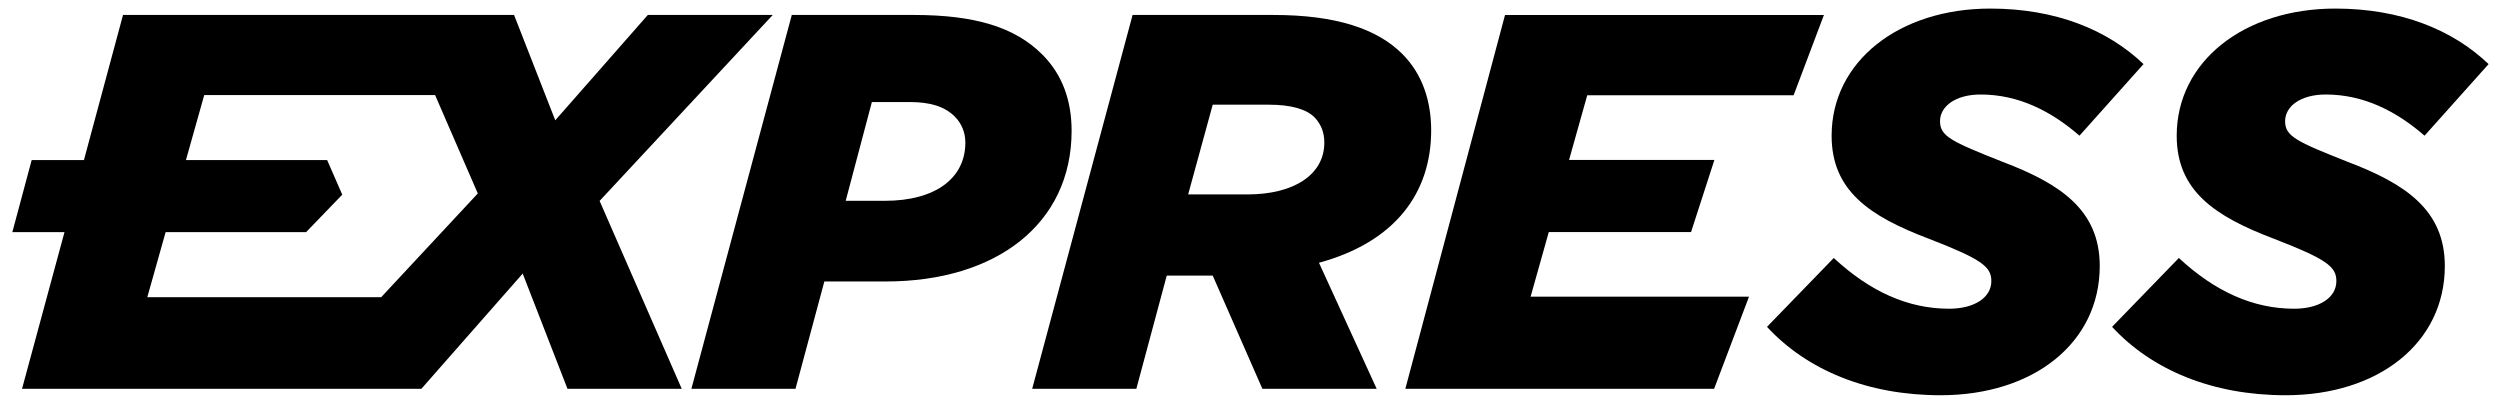
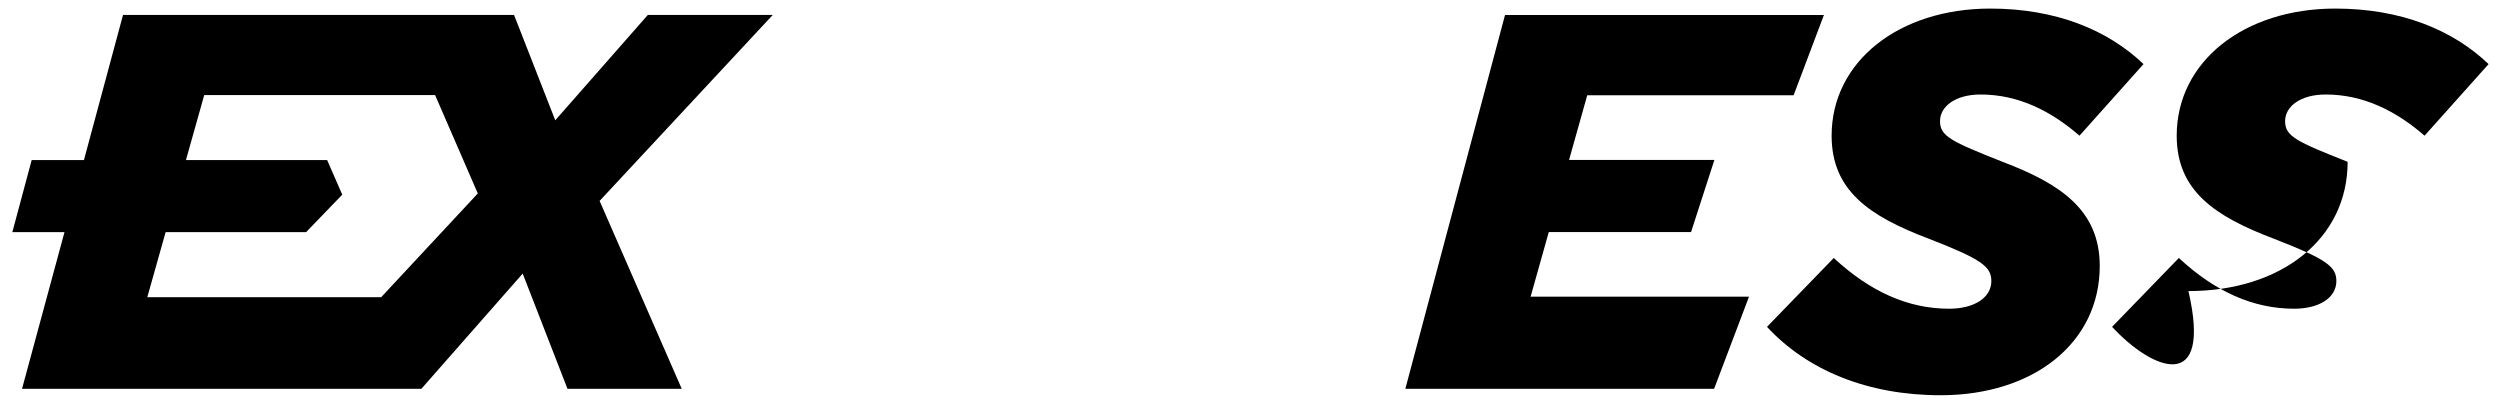
<svg xmlns="http://www.w3.org/2000/svg" version="1.1" id="Layer_1" x="0px" y="0px" viewBox="0 0 51.292 8.292" enable-background="new 0 0 51.292 8.292" xml:space="preserve">
-   <path d="M16.245,0.307h2.509c1.249,0,2.071,0.251,2.63,0.811  c0.405,0.405,0.602,0.932,0.602,1.566c0,1.908-1.544,3.091-3.813,3.091h-1.26l-0.592,2.202  h-2.136L16.245,0.307z M18.151,4.12c1.052,0,1.655-0.471,1.655-1.194  c0-0.208-0.077-0.395-0.219-0.536c-0.208-0.209-0.515-0.296-0.91-0.296H17.888l-0.537,2.026  H18.151z" />
-   <path d="M23.237,0.307h2.893c1.282,0,2.126,0.285,2.641,0.8  c0.405,0.405,0.592,0.953,0.592,1.567c0,1.282-0.735,2.29-2.302,2.717l1.184,2.586h-2.345  l-1.019-2.323h-0.943l-0.624,2.323H21.177L23.237,0.307z M25.593,3.989  c0.954,0,1.578-0.405,1.578-1.063c0-0.208-0.066-0.373-0.197-0.515  c-0.175-0.176-0.493-0.263-0.943-0.263h-1.15l-0.504,1.841H25.593z" />
  <path d="M36.253,6.706l1.37-1.413c0.745,0.69,1.523,1.041,2.367,1.041  c0.504,0,0.866-0.219,0.866-0.569c0-0.297-0.209-0.451-1.283-0.867  c-1.216-0.46-1.994-0.986-1.994-2.114c0-1.523,1.381-2.608,3.255-2.608  c1.347,0,2.41,0.438,3.144,1.139l-1.314,1.469c-0.581-0.505-1.25-0.845-2.028-0.845  c-0.515,0-0.833,0.242-0.833,0.548c0,0.308,0.231,0.417,1.283,0.833  c1.183,0.449,1.994,0.987,1.994,2.137c0,1.578-1.359,2.652-3.265,2.652  C38.313,8.109,37.075,7.594,36.253,6.706" />
-   <path d="M43.333,6.706l1.37-1.413c0.745,0.69,1.523,1.041,2.367,1.041  c0.504,0,0.865-0.219,0.865-0.569c0-0.297-0.208-0.451-1.282-0.867  c-1.216-0.46-1.994-0.986-1.994-2.114c0-1.523,1.381-2.608,3.254-2.608  c1.348,0,2.411,0.438,3.145,1.139l-1.314,1.469c-0.581-0.505-1.25-0.845-2.028-0.845  c-0.515,0-0.833,0.242-0.833,0.548c0,0.308,0.23,0.417,1.283,0.833  c1.183,0.449,1.994,0.987,1.994,2.137c0,1.578-1.359,2.652-3.266,2.652  C45.393,8.109,44.155,7.594,43.333,6.706" />
+   <path d="M43.333,6.706l1.37-1.413c0.745,0.69,1.523,1.041,2.367,1.041  c0.504,0,0.865-0.219,0.865-0.569c0-0.297-0.208-0.451-1.282-0.867  c-1.216-0.46-1.994-0.986-1.994-2.114c0-1.523,1.381-2.608,3.254-2.608  c1.348,0,2.411,0.438,3.145,1.139l-1.314,1.469c-0.581-0.505-1.25-0.845-2.028-0.845  c-0.515,0-0.833,0.242-0.833,0.548c0,0.308,0.23,0.417,1.283,0.833  c0,1.578-1.359,2.652-3.266,2.652  C45.393,8.109,44.155,7.594,43.333,6.706" />
  <polygon points="36.799,1.955 37.421,0.308 30.878,0.308 28.833,7.977 35.168,7.977 35.884,6.087   31.403,6.087 31.776,4.761 34.695,4.761 35.174,3.281 32.192,3.281 32.565,1.955 " />
  <path d="M15.854,0.307h-2.563L11.392,2.468l-0.845-2.161h-8.023l-0.802,2.977H0.65  L0.253,4.763h1.07l-0.871,3.214h8.193l2.079-2.364l0.919,2.364h2.344L12.302,4.122  L15.854,0.307z M7.82,6.098H3.022l0.376-1.335h2.882l0.742-0.769L6.712,3.284H3.815  l0.375-1.333h4.737l0.876,2.018L7.82,6.098z" />
  <g>
</g>
  <g>
</g>
  <g>
</g>
  <g>
</g>
  <g>
</g>
  <g>
</g>
</svg>